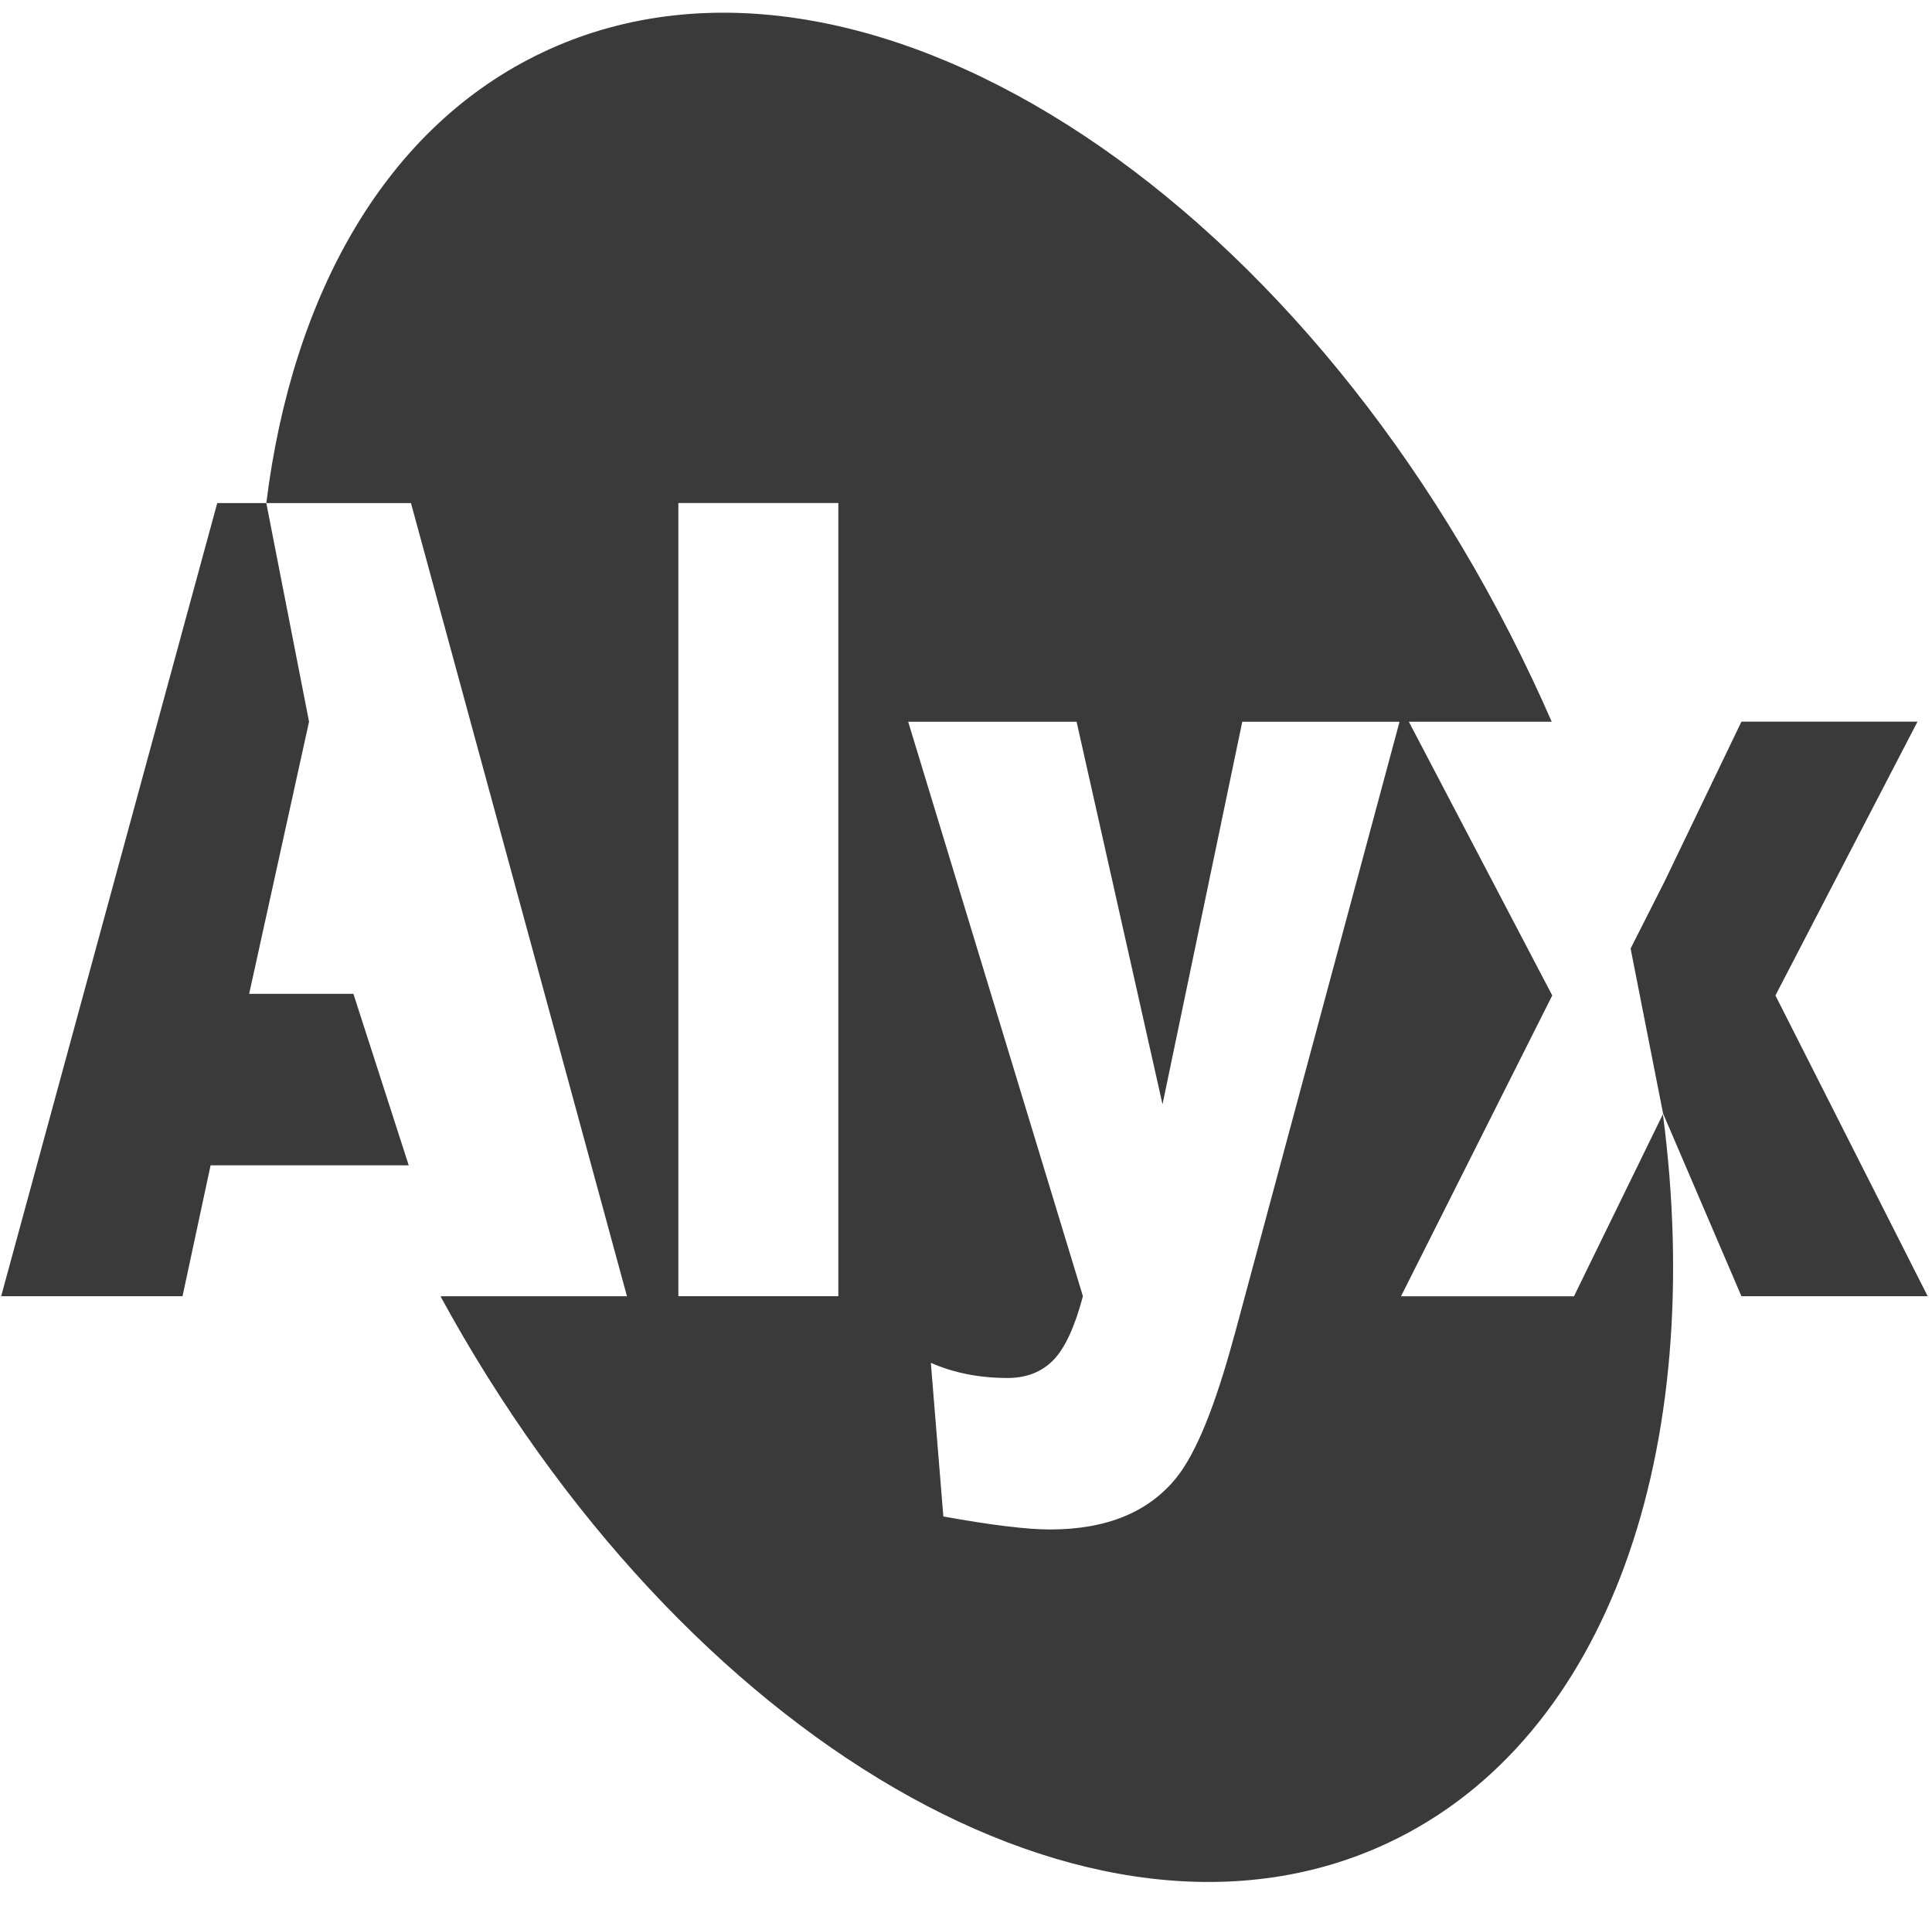
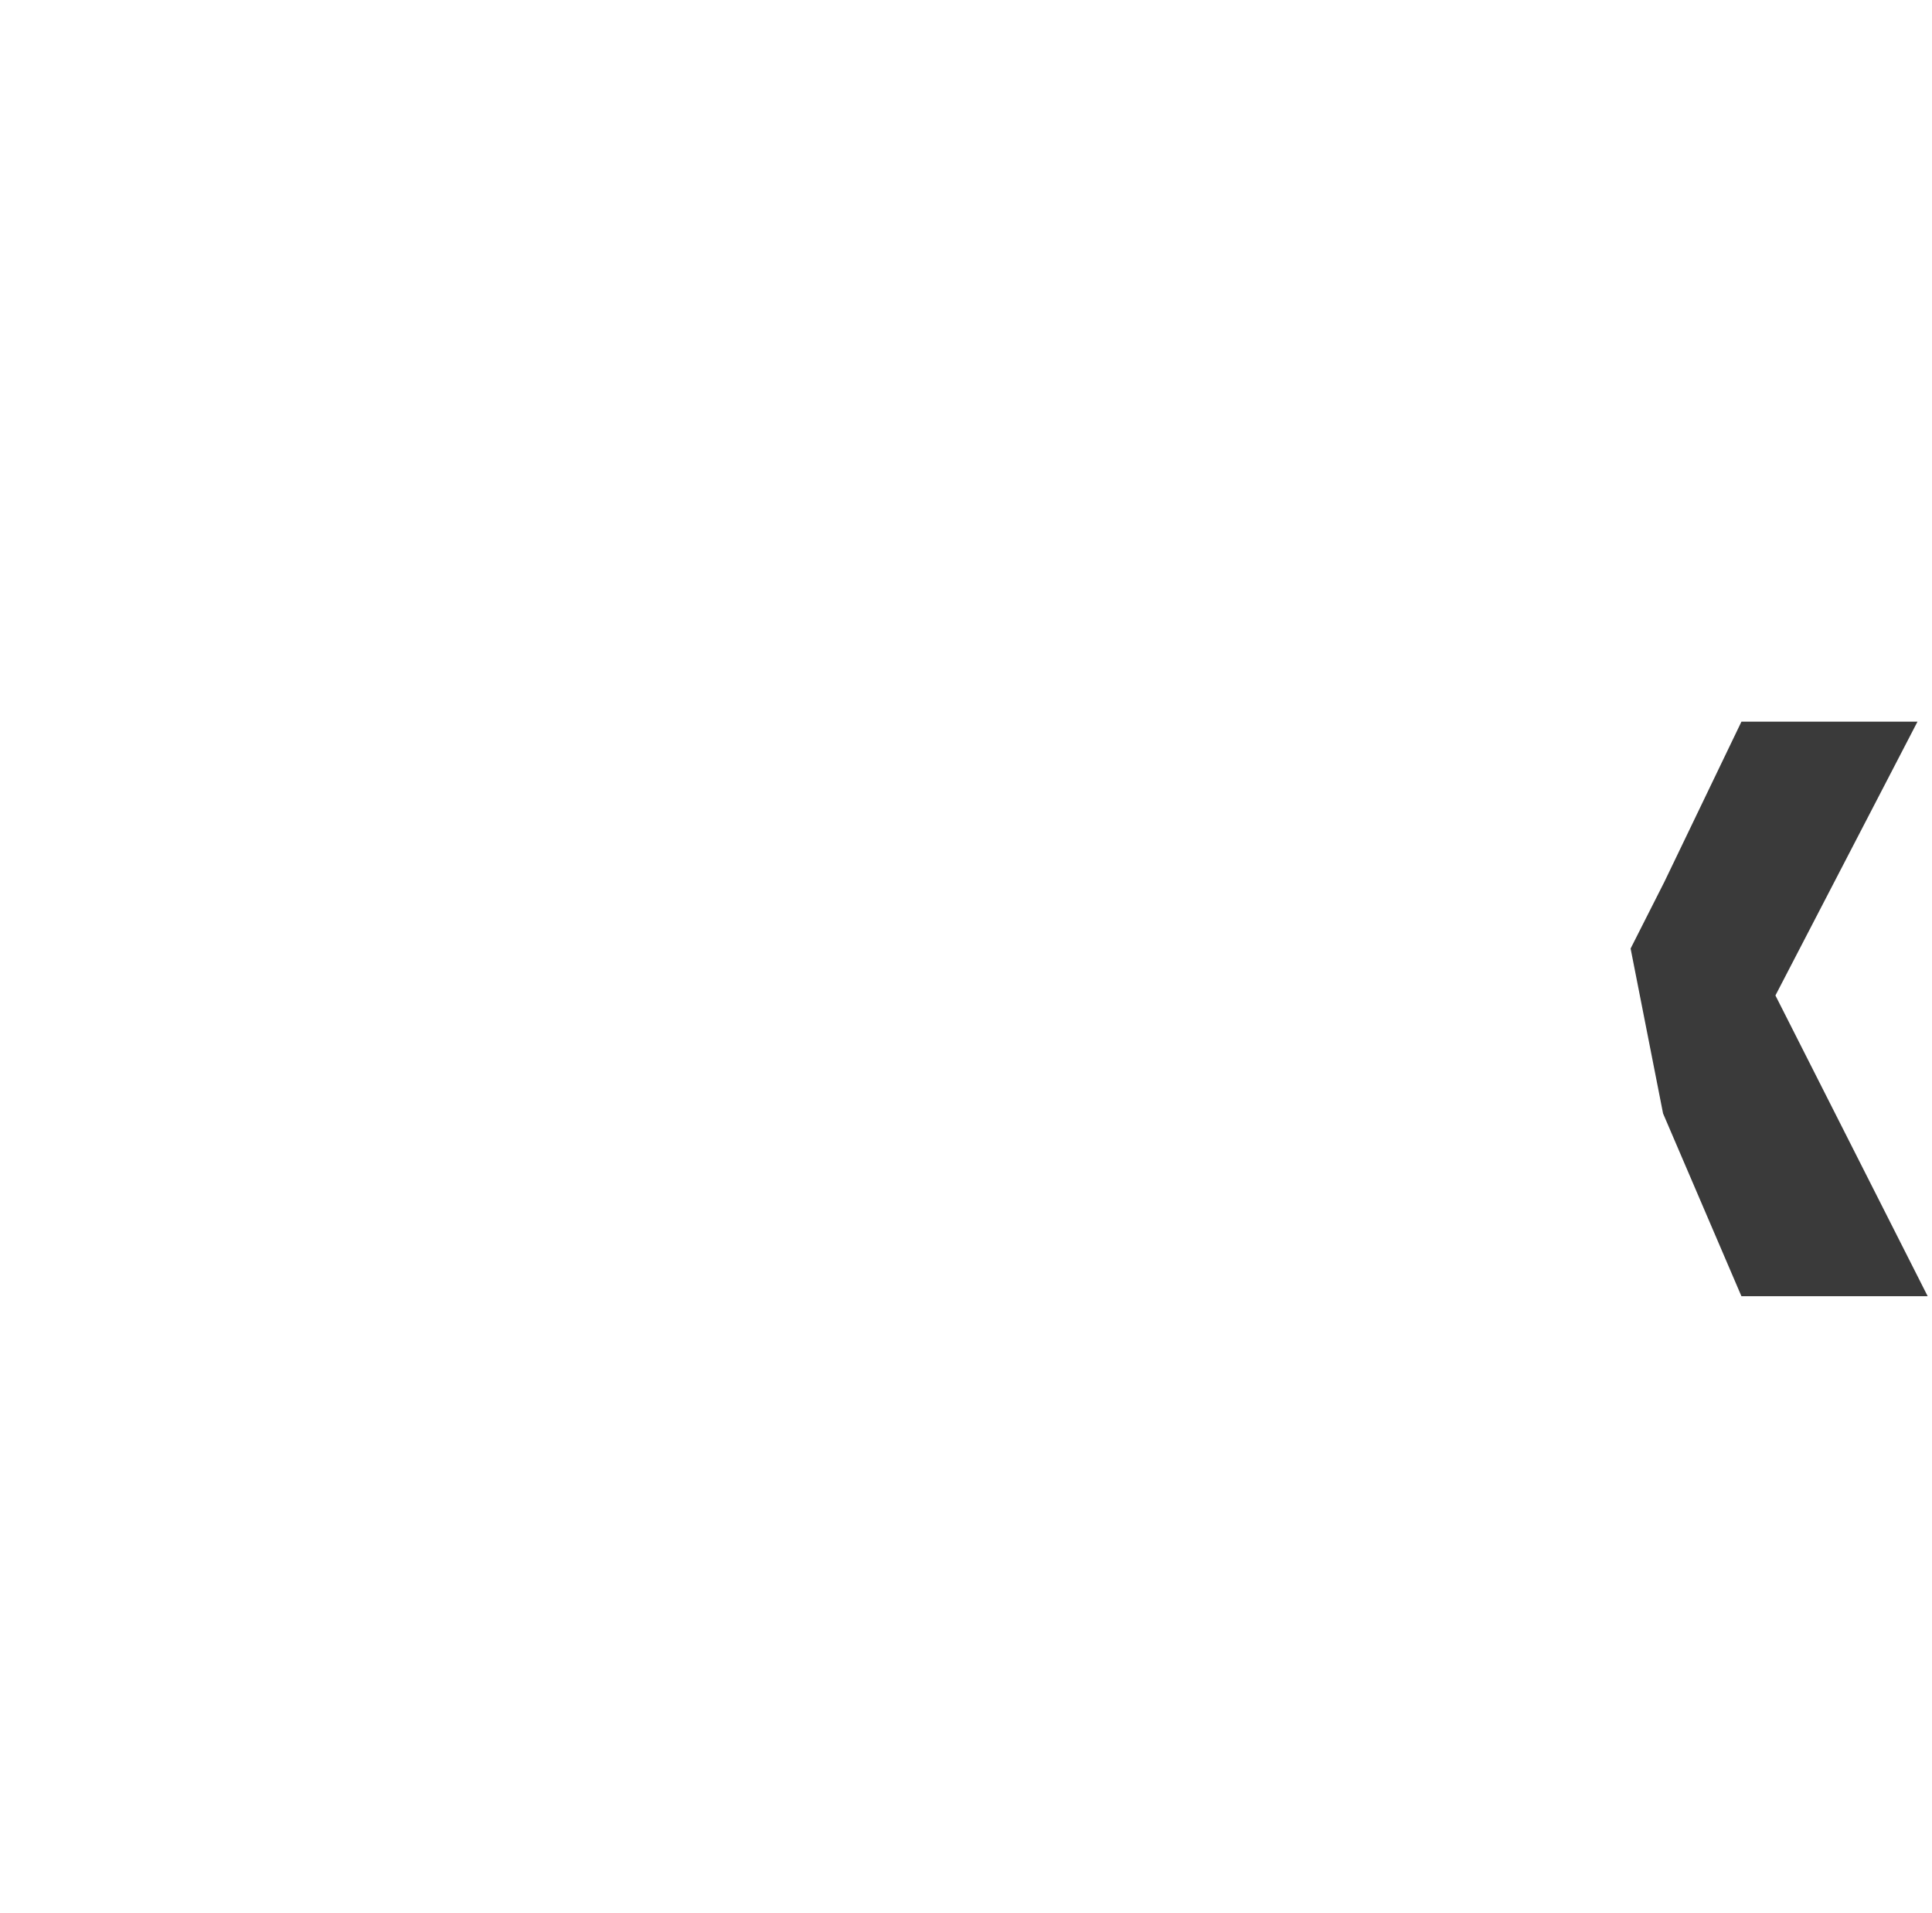
<svg xmlns="http://www.w3.org/2000/svg" viewBox="0 0 250 247.53">
  <defs>
    <style>
      .cls-1 {
        isolation: isolate;
      }

      .cls-2 {
        mix-blend-mode: hard-light;
      }

      .cls-3 {
        fill: #3a3a3a;
        stroke-width: 0px;
      }
    </style>
  </defs>
  <g class="cls-1">
    <g id="Layer_2" data-name="Layer 2">
      <g class="cls-2">
-         <path class="cls-3" d="M57.03,167.77c31.27,57.33,84.48,88.67,122.69,70.61,28.54-13.48,41.1-50.92,35.46-94.23l-11.51,23.56h-22.38l19.57-38.92-18.56-35.42h18.49c-.8-1.82-1.62-3.64-2.48-5.46C168.11,23.95,110.77-12.39,70.27,6.75c-20.23,9.56-32.43,31.15-35.81,58.34h18.72l27.95,102.62h-24.07l-.03.06ZM108.48,167.7h-20.7v-102.62h20.7v102.62ZM159.71,172.8c-2.44,9.06-4.92,15.18-7.46,18.35-3.59,4.48-9.05,6.73-16.38,6.73-2.98,0-7.57-.56-13.8-1.68l-1.62-19.88c2.97,1.31,6.29,1.96,9.94,1.96,2.43,0,4.4-.77,5.91-2.31,1.5-1.54,2.78-4.3,3.83-8.27l-22.61-74.32h21.79l11.12,49.49,10.32-49.49h20.35l-21.38,79.43Z" />
-         <polygon class="cls-3" points="32.24 128.58 39.99 93.37 34.46 65.09 28.11 65.09 .15 167.7 23.62 167.7 27.25 150.77 52.89 150.77 45.73 128.58 32.24 128.58" />
        <polygon class="cls-3" points="211 122.72 215.2 144.06 225.34 167.7 249.44 167.7 229.74 128.79 248.12 93.37 225.34 93.37 215.37 114.09 211 122.72" />
      </g>
    </g>
  </g>
</svg>